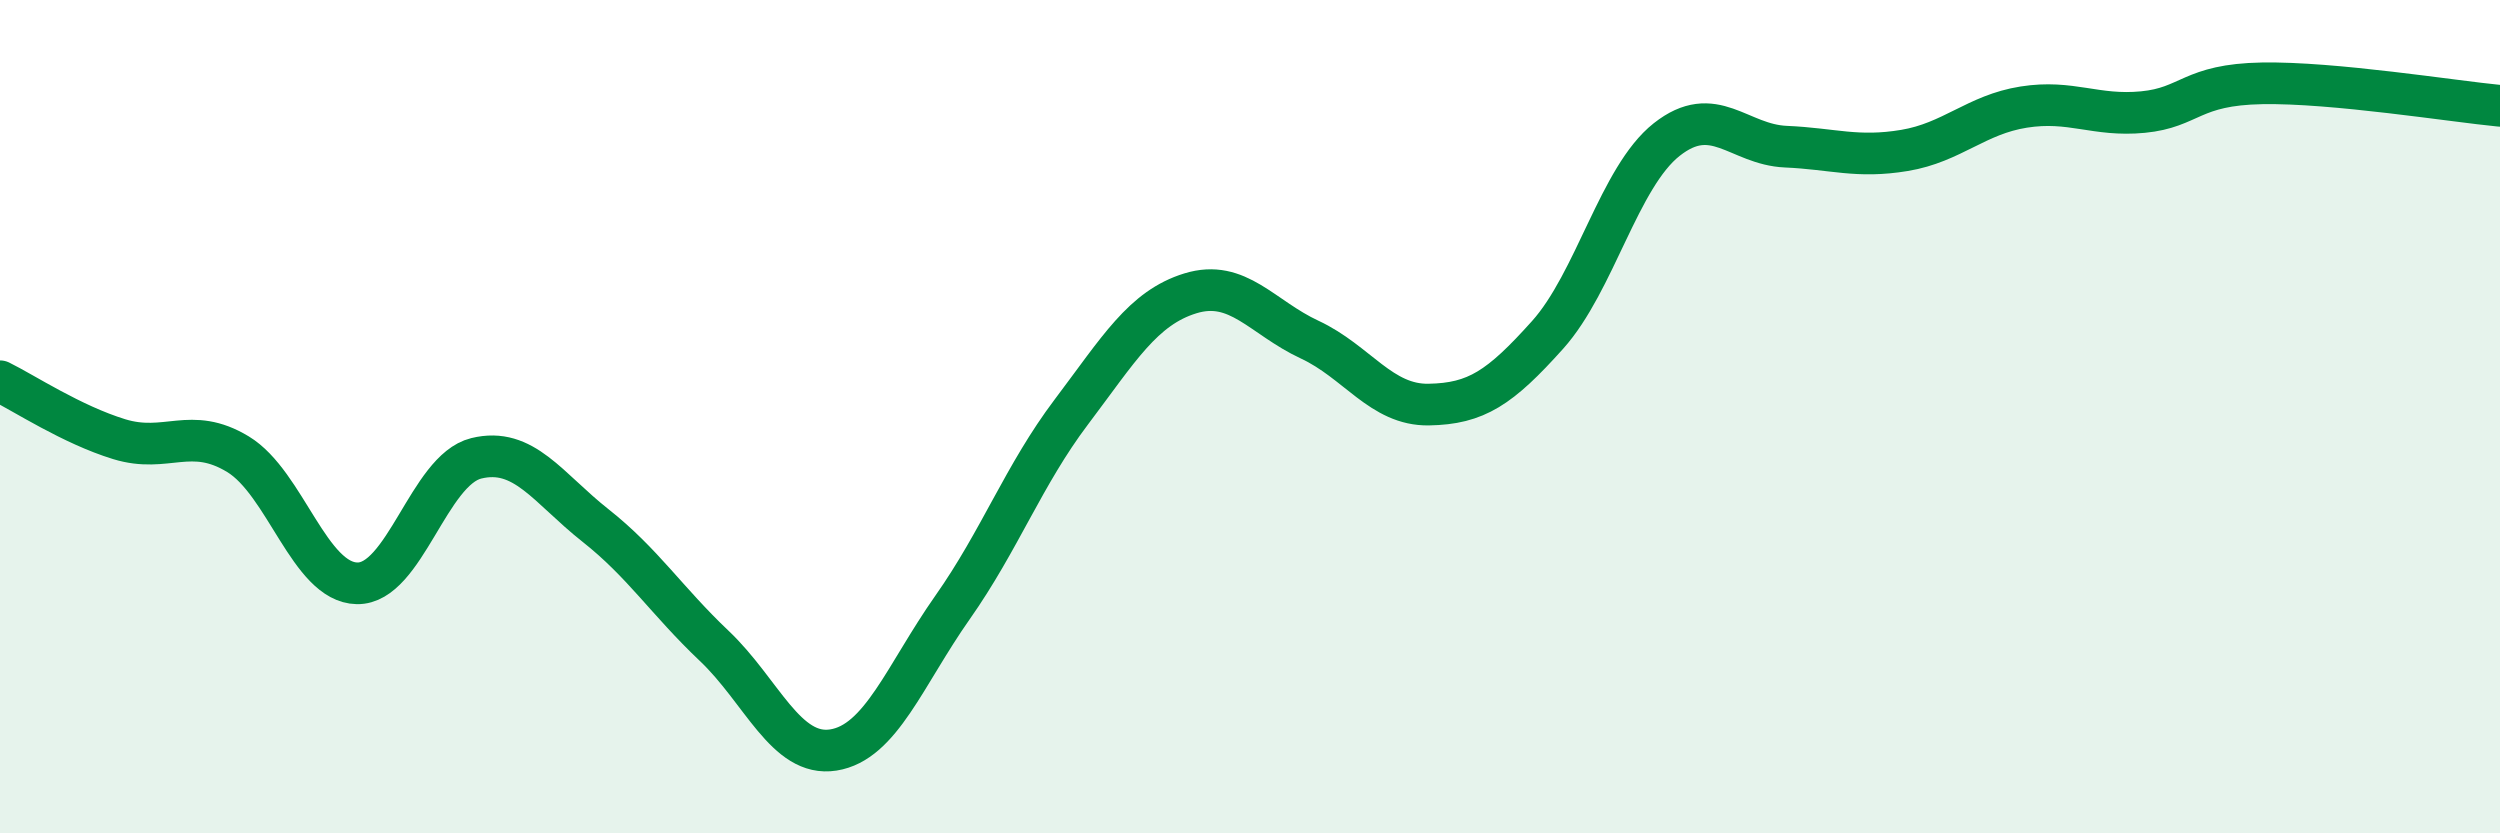
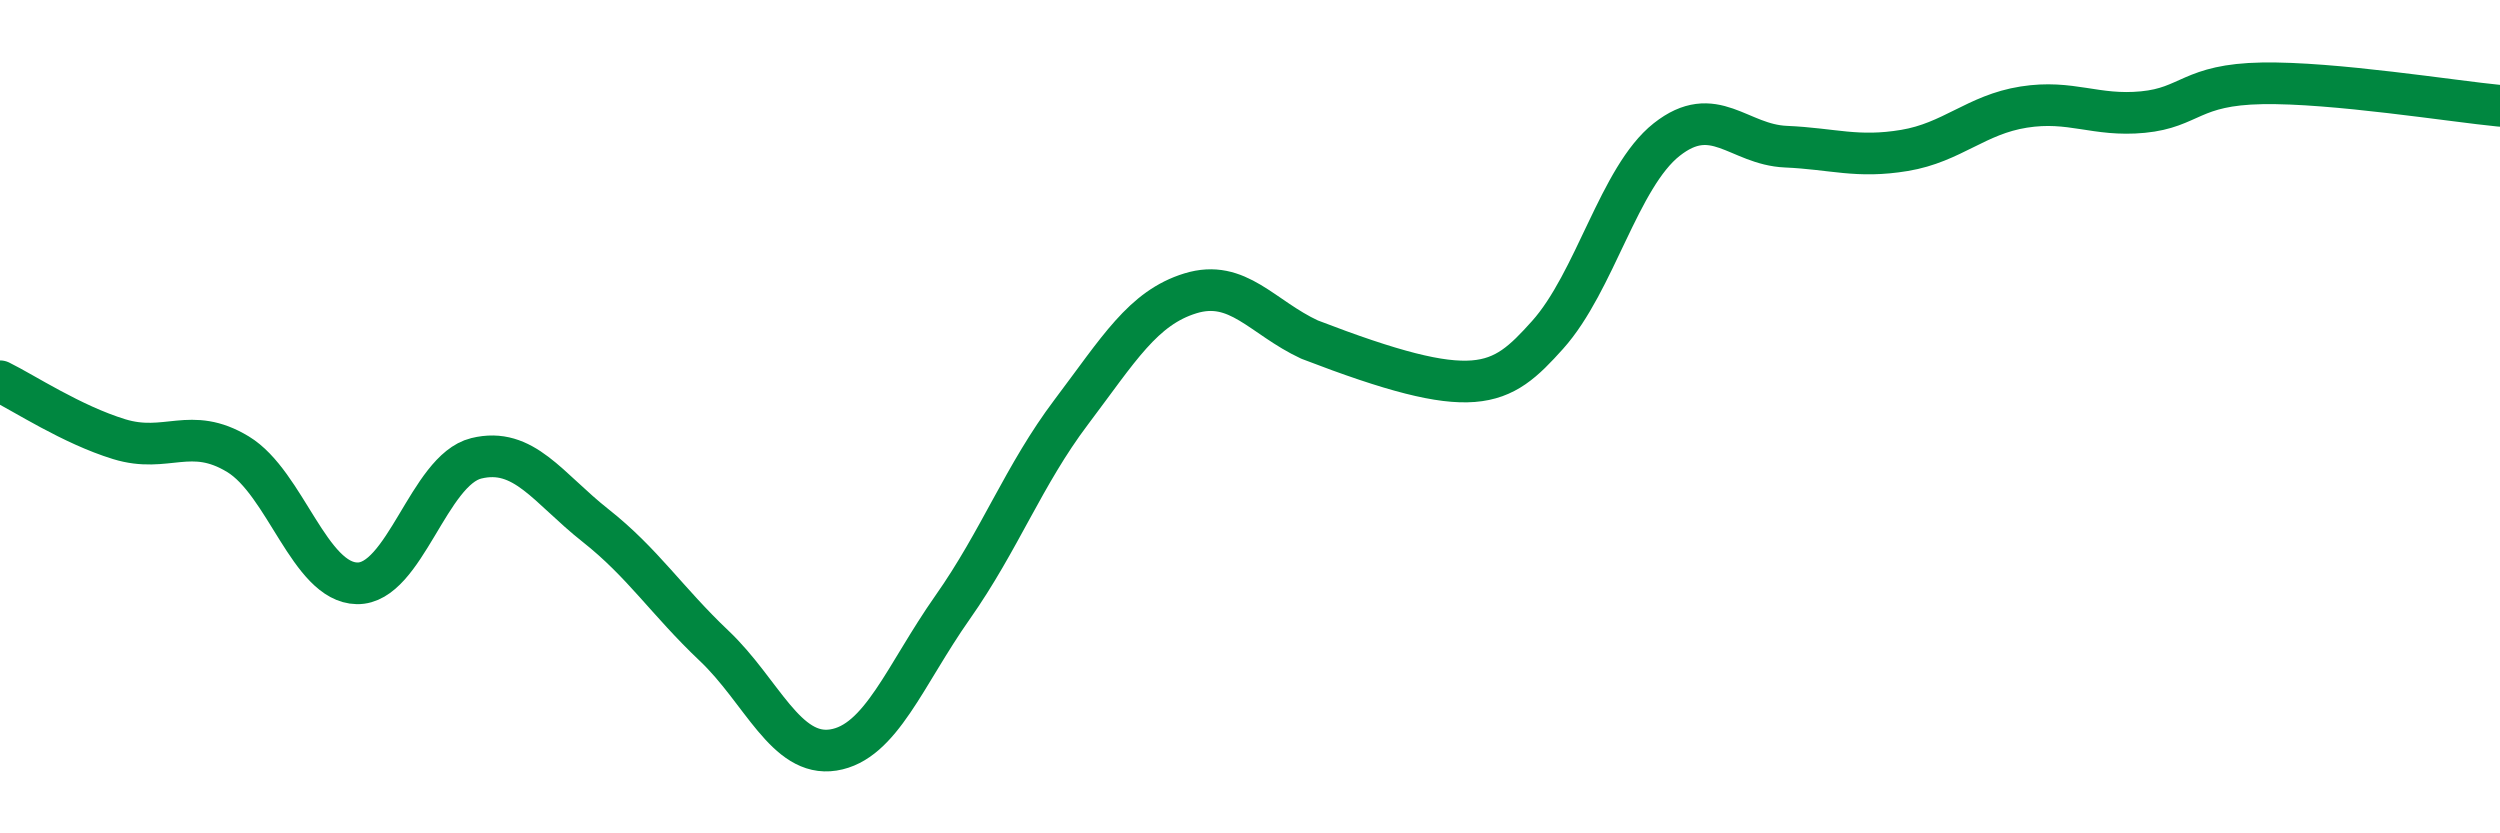
<svg xmlns="http://www.w3.org/2000/svg" width="60" height="20" viewBox="0 0 60 20">
-   <path d="M 0,9.15 C 0.57,9.43 1.72,10.19 2.86,10.54 C 4,10.89 4.57,10.21 5.71,10.9 C 6.85,11.59 7.43,13.98 8.57,14 C 9.71,14.02 10.29,11.28 11.43,11 C 12.57,10.72 13.15,11.71 14.29,12.61 C 15.43,13.51 16,14.42 17.14,15.5 C 18.28,16.58 18.86,18.18 20,18 C 21.14,17.82 21.72,16.2 22.86,14.58 C 24,12.96 24.57,11.4 25.71,9.89 C 26.85,8.38 27.43,7.39 28.57,7.04 C 29.71,6.69 30.29,7.62 31.43,8.15 C 32.57,8.68 33.15,9.73 34.29,9.71 C 35.43,9.69 36,9.31 37.14,8.04 C 38.28,6.77 38.86,4.25 40,3.35 C 41.14,2.45 41.72,3.47 42.86,3.52 C 44,3.57 44.57,3.8 45.71,3.61 C 46.85,3.42 47.43,2.75 48.57,2.57 C 49.71,2.39 50.29,2.8 51.43,2.69 C 52.57,2.58 52.58,2.03 54.29,2 C 56,1.97 58.86,2.43 60,2.54L60 20L0 20Z" fill="#008740" opacity="0.1" stroke-linecap="round" stroke-linejoin="round" />
-   <path d="M 0,9.15 C 0.57,9.43 1.72,10.19 2.86,10.54 C 4,10.89 4.57,10.21 5.71,10.9 C 6.85,11.59 7.43,13.98 8.57,14 C 9.71,14.02 10.29,11.28 11.43,11 C 12.57,10.72 13.15,11.71 14.29,12.61 C 15.43,13.51 16,14.42 17.14,15.5 C 18.28,16.58 18.86,18.18 20,18 C 21.14,17.82 21.72,16.2 22.86,14.58 C 24,12.96 24.57,11.4 25.71,9.89 C 26.85,8.38 27.43,7.39 28.57,7.04 C 29.71,6.69 30.29,7.62 31.43,8.15 C 32.57,8.68 33.15,9.73 34.29,9.71 C 35.43,9.69 36,9.31 37.14,8.04 C 38.28,6.77 38.86,4.25 40,3.35 C 41.14,2.45 41.72,3.47 42.86,3.52 C 44,3.57 44.57,3.8 45.71,3.61 C 46.85,3.42 47.43,2.75 48.57,2.57 C 49.71,2.39 50.29,2.8 51.43,2.69 C 52.57,2.58 52.58,2.03 54.29,2 C 56,1.97 58.86,2.43 60,2.54" stroke="#008740" stroke-width="1" fill="none" stroke-linecap="round" stroke-linejoin="round" />
+   <path d="M 0,9.15 C 0.57,9.43 1.72,10.19 2.86,10.54 C 4,10.89 4.57,10.21 5.71,10.9 C 6.85,11.59 7.43,13.98 8.57,14 C 9.71,14.02 10.29,11.28 11.43,11 C 12.57,10.72 13.15,11.71 14.29,12.61 C 15.43,13.51 16,14.42 17.14,15.5 C 18.28,16.58 18.86,18.18 20,18 C 21.14,17.82 21.72,16.2 22.86,14.58 C 24,12.96 24.57,11.4 25.71,9.89 C 26.85,8.38 27.43,7.39 28.57,7.04 C 29.71,6.69 30.29,7.62 31.43,8.15 C 35.43,9.69 36,9.31 37.14,8.04 C 38.28,6.77 38.86,4.25 40,3.35 C 41.14,2.45 41.72,3.47 42.86,3.52 C 44,3.57 44.57,3.8 45.71,3.61 C 46.85,3.42 47.43,2.75 48.57,2.57 C 49.71,2.39 50.29,2.8 51.43,2.69 C 52.57,2.58 52.58,2.03 54.29,2 C 56,1.97 58.86,2.43 60,2.54" stroke="#008740" stroke-width="1" fill="none" stroke-linecap="round" stroke-linejoin="round" />
</svg>